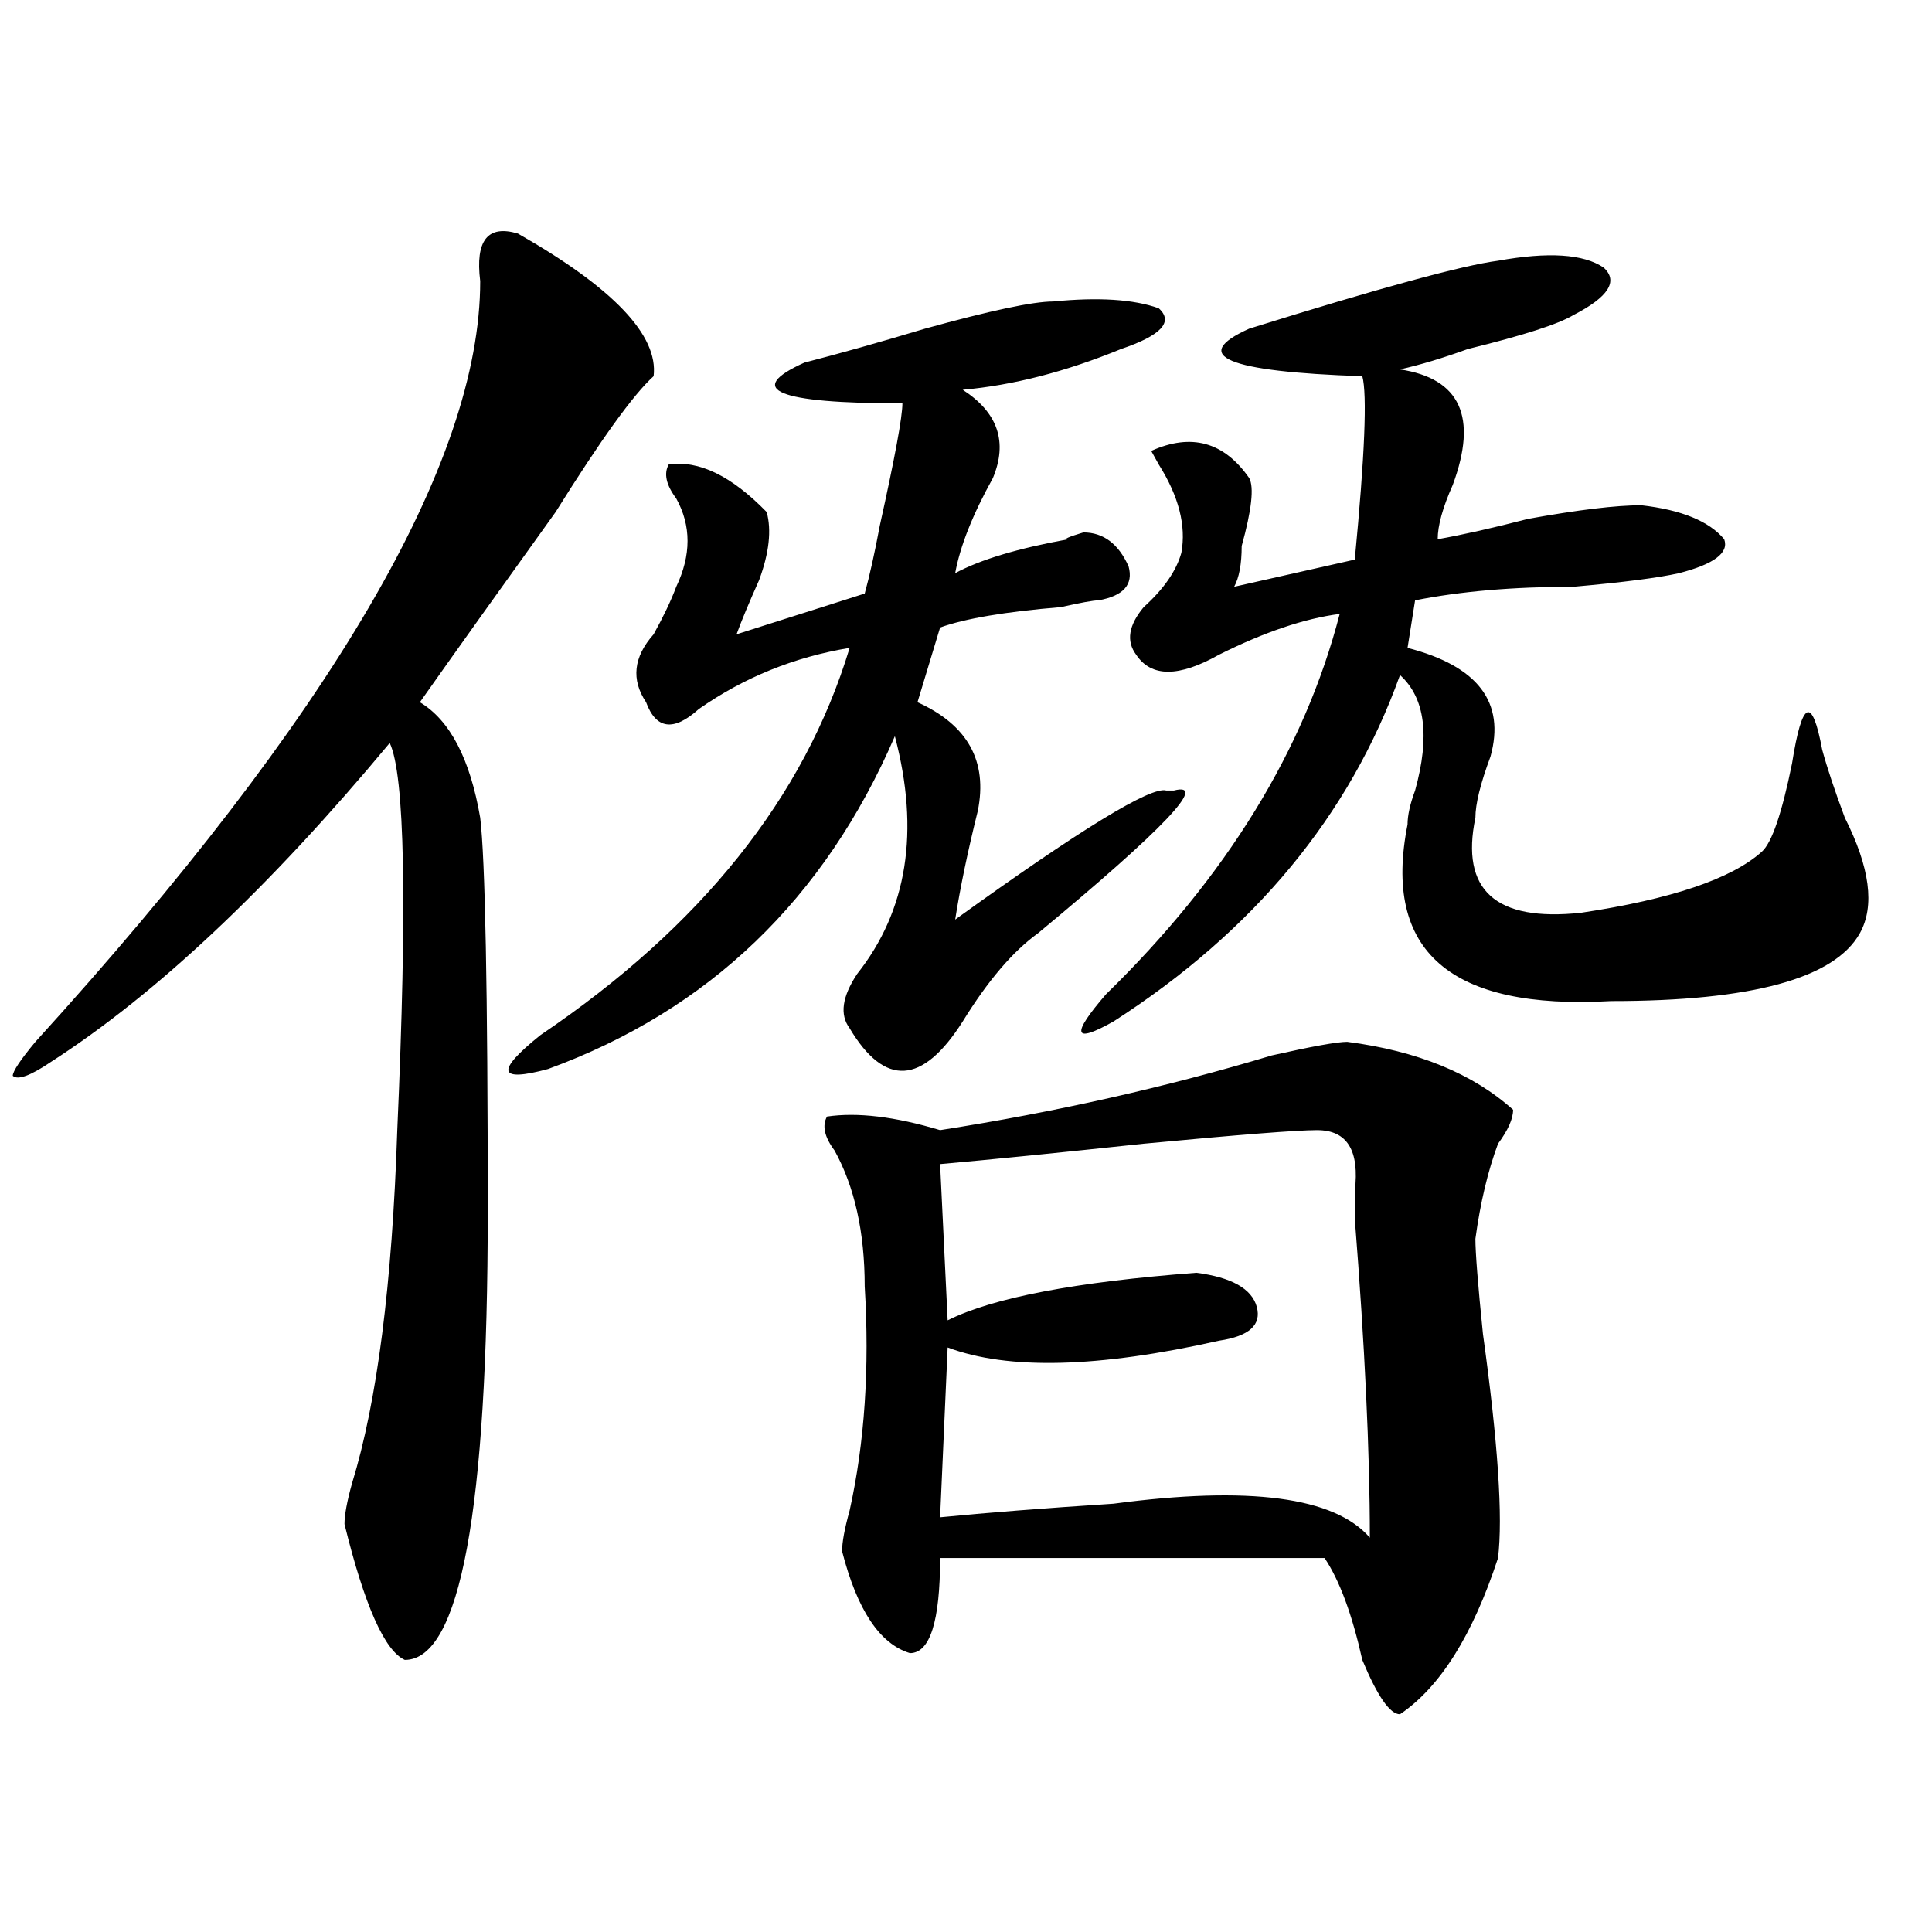
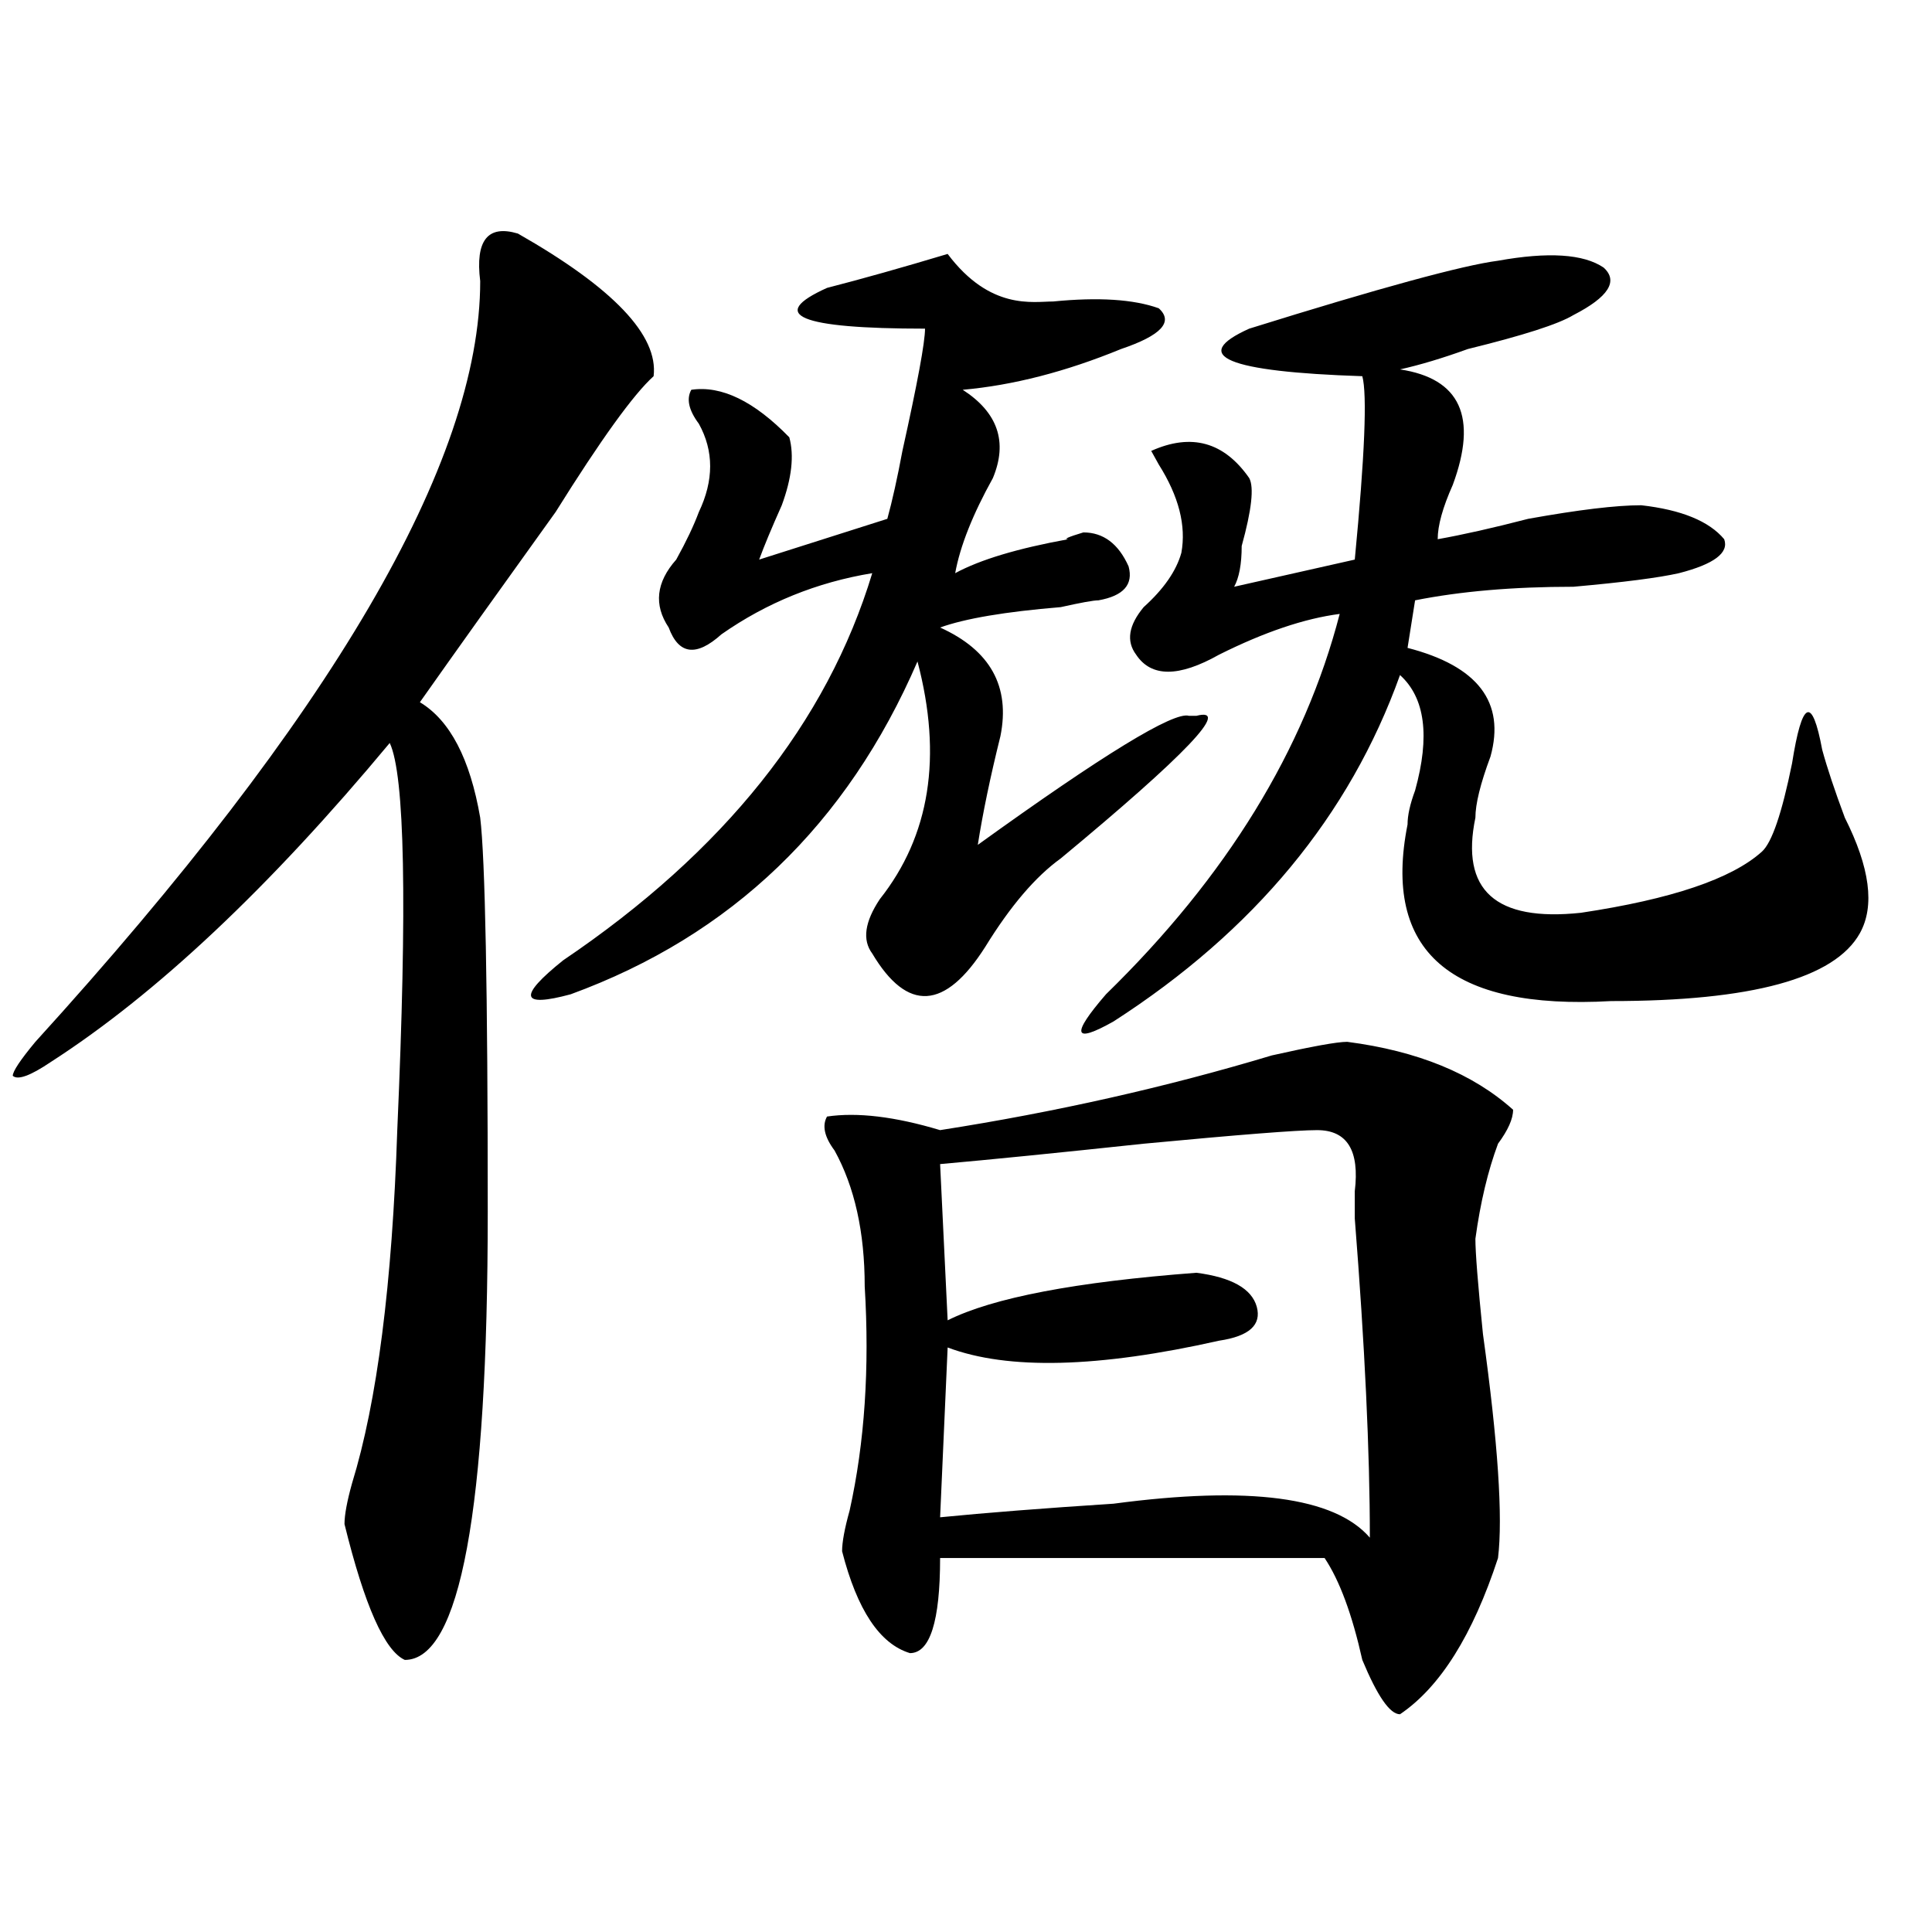
<svg xmlns="http://www.w3.org/2000/svg" version="1.1" id="图层_1" x="0px" y="0px" width="1000px" height="1000px" viewBox="0 0 1000 1000" enable-background="new 0 0 1000 1000" xml:space="preserve">
-   <path d="M268.066,120.891c49.389,28.125,72.803,52.734,70.242,73.828c-10.427,9.394-27.316,32.849-50.73,70.313  c-28.658,39.88-52.072,72.675-70.242,98.438c15.609,9.394,25.975,29.333,31.219,59.766c2.561,21.094,3.902,89.099,3.902,203.906  c0,154.688-14.329,232.031-42.926,232.031c-10.427-4.725-20.854-28.125-31.219-70.313c0-4.669,1.28-11.7,3.902-21.094  c12.987-42.188,20.792-103.106,23.414-182.813c5.183-117.169,3.902-183.966-3.902-200.391  C139.289,459.599,80.754,514.641,26.121,549.797c-10.427,7.031-16.951,9.394-19.512,7.031c0-2.308,3.902-8.185,11.707-17.578  C171.788,370.5,248.555,239.269,248.555,145.5C245.933,124.406,252.457,116.222,268.066,120.891z M545.133,156.047  c23.414-2.308,41.584-1.153,54.633,3.516c7.805,7.031,1.28,14.063-19.512,21.094c-28.658,11.755-55.975,18.786-81.949,21.094  c18.17,11.755,23.414,26.972,15.609,45.703c-10.427,18.786-16.951,35.156-19.512,49.219c12.987-7.031,32.499-12.854,58.535-17.578  c-2.622,0,0-1.153,7.805-3.516c10.365,0,18.17,5.878,23.414,17.578c2.561,9.394-2.622,15.271-15.609,17.578  c-2.622,0-9.146,1.208-19.512,3.516c-28.658,2.362-49.45,5.878-62.438,10.547l-11.707,38.672  c25.975,11.755,36.401,30.487,31.219,56.25c-5.244,21.094-9.146,39.88-11.707,56.25c64.998-46.856,101.461-69.104,109.266-66.797  h3.902c18.17-4.669-5.244,19.94-70.242,73.828c-13.049,9.394-26.036,24.609-39.023,45.703  c-20.854,32.849-40.365,34.003-58.535,3.516c-5.244-7.031-3.902-16.37,3.902-28.125c25.975-32.794,32.499-73.828,19.512-123.047  c-36.463,84.375-96.278,141.833-179.508,172.266c-26.036,7.031-27.316,1.208-3.902-17.578  c83.229-56.25,136.582-123.047,159.996-200.391c-28.658,4.724-54.633,15.271-78.047,31.641  c-13.049,11.755-22.134,10.547-27.316-3.516c-7.805-11.7-6.524-23.401,3.902-35.156c5.183-9.339,9.085-17.578,11.707-24.609  c7.805-16.37,7.805-31.641,0-45.703c-5.244-7.031-6.524-12.854-3.902-17.578c15.609-2.308,32.499,5.878,50.73,24.609  c2.561,9.394,1.28,21.094-3.902,35.156c-5.244,11.755-9.146,21.094-11.707,28.125l66.34-21.094  c2.561-9.339,5.183-21.094,7.805-35.156c7.805-35.156,11.707-56.25,11.707-63.281c-65.06,0-81.949-7.031-50.73-21.094  c18.17-4.669,39.023-10.547,62.438-17.578C512.572,160.771,534.706,156.047,545.133,156.047z M697.324,539.25  c36.401,4.724,64.998,16.425,85.852,35.156c0,4.724-2.622,10.547-7.805,17.578c-5.244,14.063-9.146,30.487-11.707,49.219  c0,7.031,1.28,23.456,3.902,49.219c7.805,56.25,10.365,94.922,7.805,116.016c-13.049,39.825-29.938,66.797-50.73,80.859  c-5.244,0-11.707-9.394-19.512-28.125c-5.244-23.456-11.707-41.034-19.512-52.734h-199.02c0,32.794-5.244,49.219-15.609,49.219  c-15.609-4.725-27.316-22.303-35.121-52.734c0-4.669,1.28-11.7,3.902-21.094c7.805-35.156,10.365-73.828,7.805-116.016  c0-28.125-5.244-51.526-15.609-70.313c-5.244-7.031-6.524-12.854-3.902-17.578c15.609-2.308,35.121,0,58.535,7.031  c59.815-9.339,117.07-22.247,171.703-38.672C679.093,541.612,692.08,539.25,697.324,539.25z M681.715,584.953  c-10.427,0-40.365,2.362-89.754,7.031c-44.268,4.724-79.389,8.239-105.363,10.547l3.902,80.859  c23.414-11.7,66.34-19.886,128.777-24.609c18.17,2.362,28.597,8.239,31.219,17.578c2.561,9.394-3.902,15.271-19.512,17.578  C568.547,708,521.719,709.208,490.5,697.453l-3.902,87.891c23.414-2.308,53.291-4.669,89.754-7.031  c70.242-9.339,114.448-3.516,132.68,17.578c0-44.495-2.622-99.591-7.805-165.234c0,4.724,0,0,0-14.063  C703.787,595.5,697.324,584.953,681.715,584.953z M775.371,134.953c25.975-4.669,44.206-3.516,54.633,3.516  c7.805,7.031,2.561,15.271-15.609,24.609c-7.805,4.724-26.036,10.547-54.633,17.578c-13.049,4.724-24.756,8.239-35.121,10.547  c31.219,4.724,40.304,24.609,27.316,59.766c-5.244,11.755-7.805,21.094-7.805,28.125c12.987-2.308,28.597-5.823,46.828-10.547  c25.975-4.669,45.486-7.031,58.535-7.031c20.792,2.362,35.121,8.239,42.926,17.578c2.561,7.031-5.244,12.909-23.414,17.578  c-10.427,2.362-28.658,4.724-54.633,7.031c-31.219,0-58.535,2.362-81.949,7.031l-3.902,24.609  c36.401,9.394,50.73,28.125,42.926,56.25c-5.244,14.063-7.805,24.609-7.805,31.641c-7.805,37.519,10.365,53.942,54.633,49.219  c46.828-7.031,78.047-17.578,93.656-31.641c5.183-4.669,10.365-19.886,15.609-45.703c5.183-32.794,10.365-35.156,15.609-7.031  c2.561,9.394,6.463,21.094,11.707,35.156c12.987,25.817,15.609,45.703,7.805,59.766c-13.049,23.456-55.975,35.156-128.777,35.156  c-83.291,4.724-118.412-25.763-105.363-91.406c0-4.669,1.28-10.547,3.902-17.578c7.805-28.125,5.183-48.011-7.805-59.766  c-26.036,72.675-75.486,132.44-148.289,179.297c-20.854,11.755-22.134,7.031-3.902-14.063  c62.438-60.919,102.741-126.563,120.973-196.875c-18.231,2.362-39.023,9.394-62.438,21.094c-20.854,11.755-35.121,11.755-42.926,0  c-5.244-7.031-3.902-15.216,3.902-24.609c10.365-9.339,16.89-18.731,19.512-28.125c2.561-14.063-1.342-29.278-11.707-45.703  l-3.902-7.031c20.792-9.339,37.682-4.669,50.73,14.063c2.561,4.724,1.28,16.425-3.902,35.156c0,9.394-1.342,16.425-3.902,21.094  l62.438-14.063c5.183-53.888,6.463-85.528,3.902-94.922c-70.242-2.308-89.754-10.547-58.535-24.609  C714.214,149.016,757.14,137.315,775.371,134.953z" />
+   <path d="M268.066,120.891c49.389,28.125,72.803,52.734,70.242,73.828c-10.427,9.394-27.316,32.849-50.73,70.313  c-28.658,39.88-52.072,72.675-70.242,98.438c15.609,9.394,25.975,29.333,31.219,59.766c2.561,21.094,3.902,89.099,3.902,203.906  c0,154.688-14.329,232.031-42.926,232.031c-10.427-4.725-20.854-28.125-31.219-70.313c0-4.669,1.28-11.7,3.902-21.094  c12.987-42.188,20.792-103.106,23.414-182.813c5.183-117.169,3.902-183.966-3.902-200.391  C139.289,459.599,80.754,514.641,26.121,549.797c-10.427,7.031-16.951,9.394-19.512,7.031c0-2.308,3.902-8.185,11.707-17.578  C171.788,370.5,248.555,239.269,248.555,145.5C245.933,124.406,252.457,116.222,268.066,120.891z M545.133,156.047  c23.414-2.308,41.584-1.153,54.633,3.516c7.805,7.031,1.28,14.063-19.512,21.094c-28.658,11.755-55.975,18.786-81.949,21.094  c18.17,11.755,23.414,26.972,15.609,45.703c-10.427,18.786-16.951,35.156-19.512,49.219c12.987-7.031,32.499-12.854,58.535-17.578  c-2.622,0,0-1.153,7.805-3.516c10.365,0,18.17,5.878,23.414,17.578c2.561,9.394-2.622,15.271-15.609,17.578  c-2.622,0-9.146,1.208-19.512,3.516c-28.658,2.362-49.45,5.878-62.438,10.547c25.975,11.755,36.401,30.487,31.219,56.25c-5.244,21.094-9.146,39.88-11.707,56.25c64.998-46.856,101.461-69.104,109.266-66.797  h3.902c18.17-4.669-5.244,19.94-70.242,73.828c-13.049,9.394-26.036,24.609-39.023,45.703  c-20.854,32.849-40.365,34.003-58.535,3.516c-5.244-7.031-3.902-16.37,3.902-28.125c25.975-32.794,32.499-73.828,19.512-123.047  c-36.463,84.375-96.278,141.833-179.508,172.266c-26.036,7.031-27.316,1.208-3.902-17.578  c83.229-56.25,136.582-123.047,159.996-200.391c-28.658,4.724-54.633,15.271-78.047,31.641  c-13.049,11.755-22.134,10.547-27.316-3.516c-7.805-11.7-6.524-23.401,3.902-35.156c5.183-9.339,9.085-17.578,11.707-24.609  c7.805-16.37,7.805-31.641,0-45.703c-5.244-7.031-6.524-12.854-3.902-17.578c15.609-2.308,32.499,5.878,50.73,24.609  c2.561,9.394,1.28,21.094-3.902,35.156c-5.244,11.755-9.146,21.094-11.707,28.125l66.34-21.094  c2.561-9.339,5.183-21.094,7.805-35.156c7.805-35.156,11.707-56.25,11.707-63.281c-65.06,0-81.949-7.031-50.73-21.094  c18.17-4.669,39.023-10.547,62.438-17.578C512.572,160.771,534.706,156.047,545.133,156.047z M697.324,539.25  c36.401,4.724,64.998,16.425,85.852,35.156c0,4.724-2.622,10.547-7.805,17.578c-5.244,14.063-9.146,30.487-11.707,49.219  c0,7.031,1.28,23.456,3.902,49.219c7.805,56.25,10.365,94.922,7.805,116.016c-13.049,39.825-29.938,66.797-50.73,80.859  c-5.244,0-11.707-9.394-19.512-28.125c-5.244-23.456-11.707-41.034-19.512-52.734h-199.02c0,32.794-5.244,49.219-15.609,49.219  c-15.609-4.725-27.316-22.303-35.121-52.734c0-4.669,1.28-11.7,3.902-21.094c7.805-35.156,10.365-73.828,7.805-116.016  c0-28.125-5.244-51.526-15.609-70.313c-5.244-7.031-6.524-12.854-3.902-17.578c15.609-2.308,35.121,0,58.535,7.031  c59.815-9.339,117.07-22.247,171.703-38.672C679.093,541.612,692.08,539.25,697.324,539.25z M681.715,584.953  c-10.427,0-40.365,2.362-89.754,7.031c-44.268,4.724-79.389,8.239-105.363,10.547l3.902,80.859  c23.414-11.7,66.34-19.886,128.777-24.609c18.17,2.362,28.597,8.239,31.219,17.578c2.561,9.394-3.902,15.271-19.512,17.578  C568.547,708,521.719,709.208,490.5,697.453l-3.902,87.891c23.414-2.308,53.291-4.669,89.754-7.031  c70.242-9.339,114.448-3.516,132.68,17.578c0-44.495-2.622-99.591-7.805-165.234c0,4.724,0,0,0-14.063  C703.787,595.5,697.324,584.953,681.715,584.953z M775.371,134.953c25.975-4.669,44.206-3.516,54.633,3.516  c7.805,7.031,2.561,15.271-15.609,24.609c-7.805,4.724-26.036,10.547-54.633,17.578c-13.049,4.724-24.756,8.239-35.121,10.547  c31.219,4.724,40.304,24.609,27.316,59.766c-5.244,11.755-7.805,21.094-7.805,28.125c12.987-2.308,28.597-5.823,46.828-10.547  c25.975-4.669,45.486-7.031,58.535-7.031c20.792,2.362,35.121,8.239,42.926,17.578c2.561,7.031-5.244,12.909-23.414,17.578  c-10.427,2.362-28.658,4.724-54.633,7.031c-31.219,0-58.535,2.362-81.949,7.031l-3.902,24.609  c36.401,9.394,50.73,28.125,42.926,56.25c-5.244,14.063-7.805,24.609-7.805,31.641c-7.805,37.519,10.365,53.942,54.633,49.219  c46.828-7.031,78.047-17.578,93.656-31.641c5.183-4.669,10.365-19.886,15.609-45.703c5.183-32.794,10.365-35.156,15.609-7.031  c2.561,9.394,6.463,21.094,11.707,35.156c12.987,25.817,15.609,45.703,7.805,59.766c-13.049,23.456-55.975,35.156-128.777,35.156  c-83.291,4.724-118.412-25.763-105.363-91.406c0-4.669,1.28-10.547,3.902-17.578c7.805-28.125,5.183-48.011-7.805-59.766  c-26.036,72.675-75.486,132.44-148.289,179.297c-20.854,11.755-22.134,7.031-3.902-14.063  c62.438-60.919,102.741-126.563,120.973-196.875c-18.231,2.362-39.023,9.394-62.438,21.094c-20.854,11.755-35.121,11.755-42.926,0  c-5.244-7.031-3.902-15.216,3.902-24.609c10.365-9.339,16.89-18.731,19.512-28.125c2.561-14.063-1.342-29.278-11.707-45.703  l-3.902-7.031c20.792-9.339,37.682-4.669,50.73,14.063c2.561,4.724,1.28,16.425-3.902,35.156c0,9.394-1.342,16.425-3.902,21.094  l62.438-14.063c5.183-53.888,6.463-85.528,3.902-94.922c-70.242-2.308-89.754-10.547-58.535-24.609  C714.214,149.016,757.14,137.315,775.371,134.953z" />
</svg>